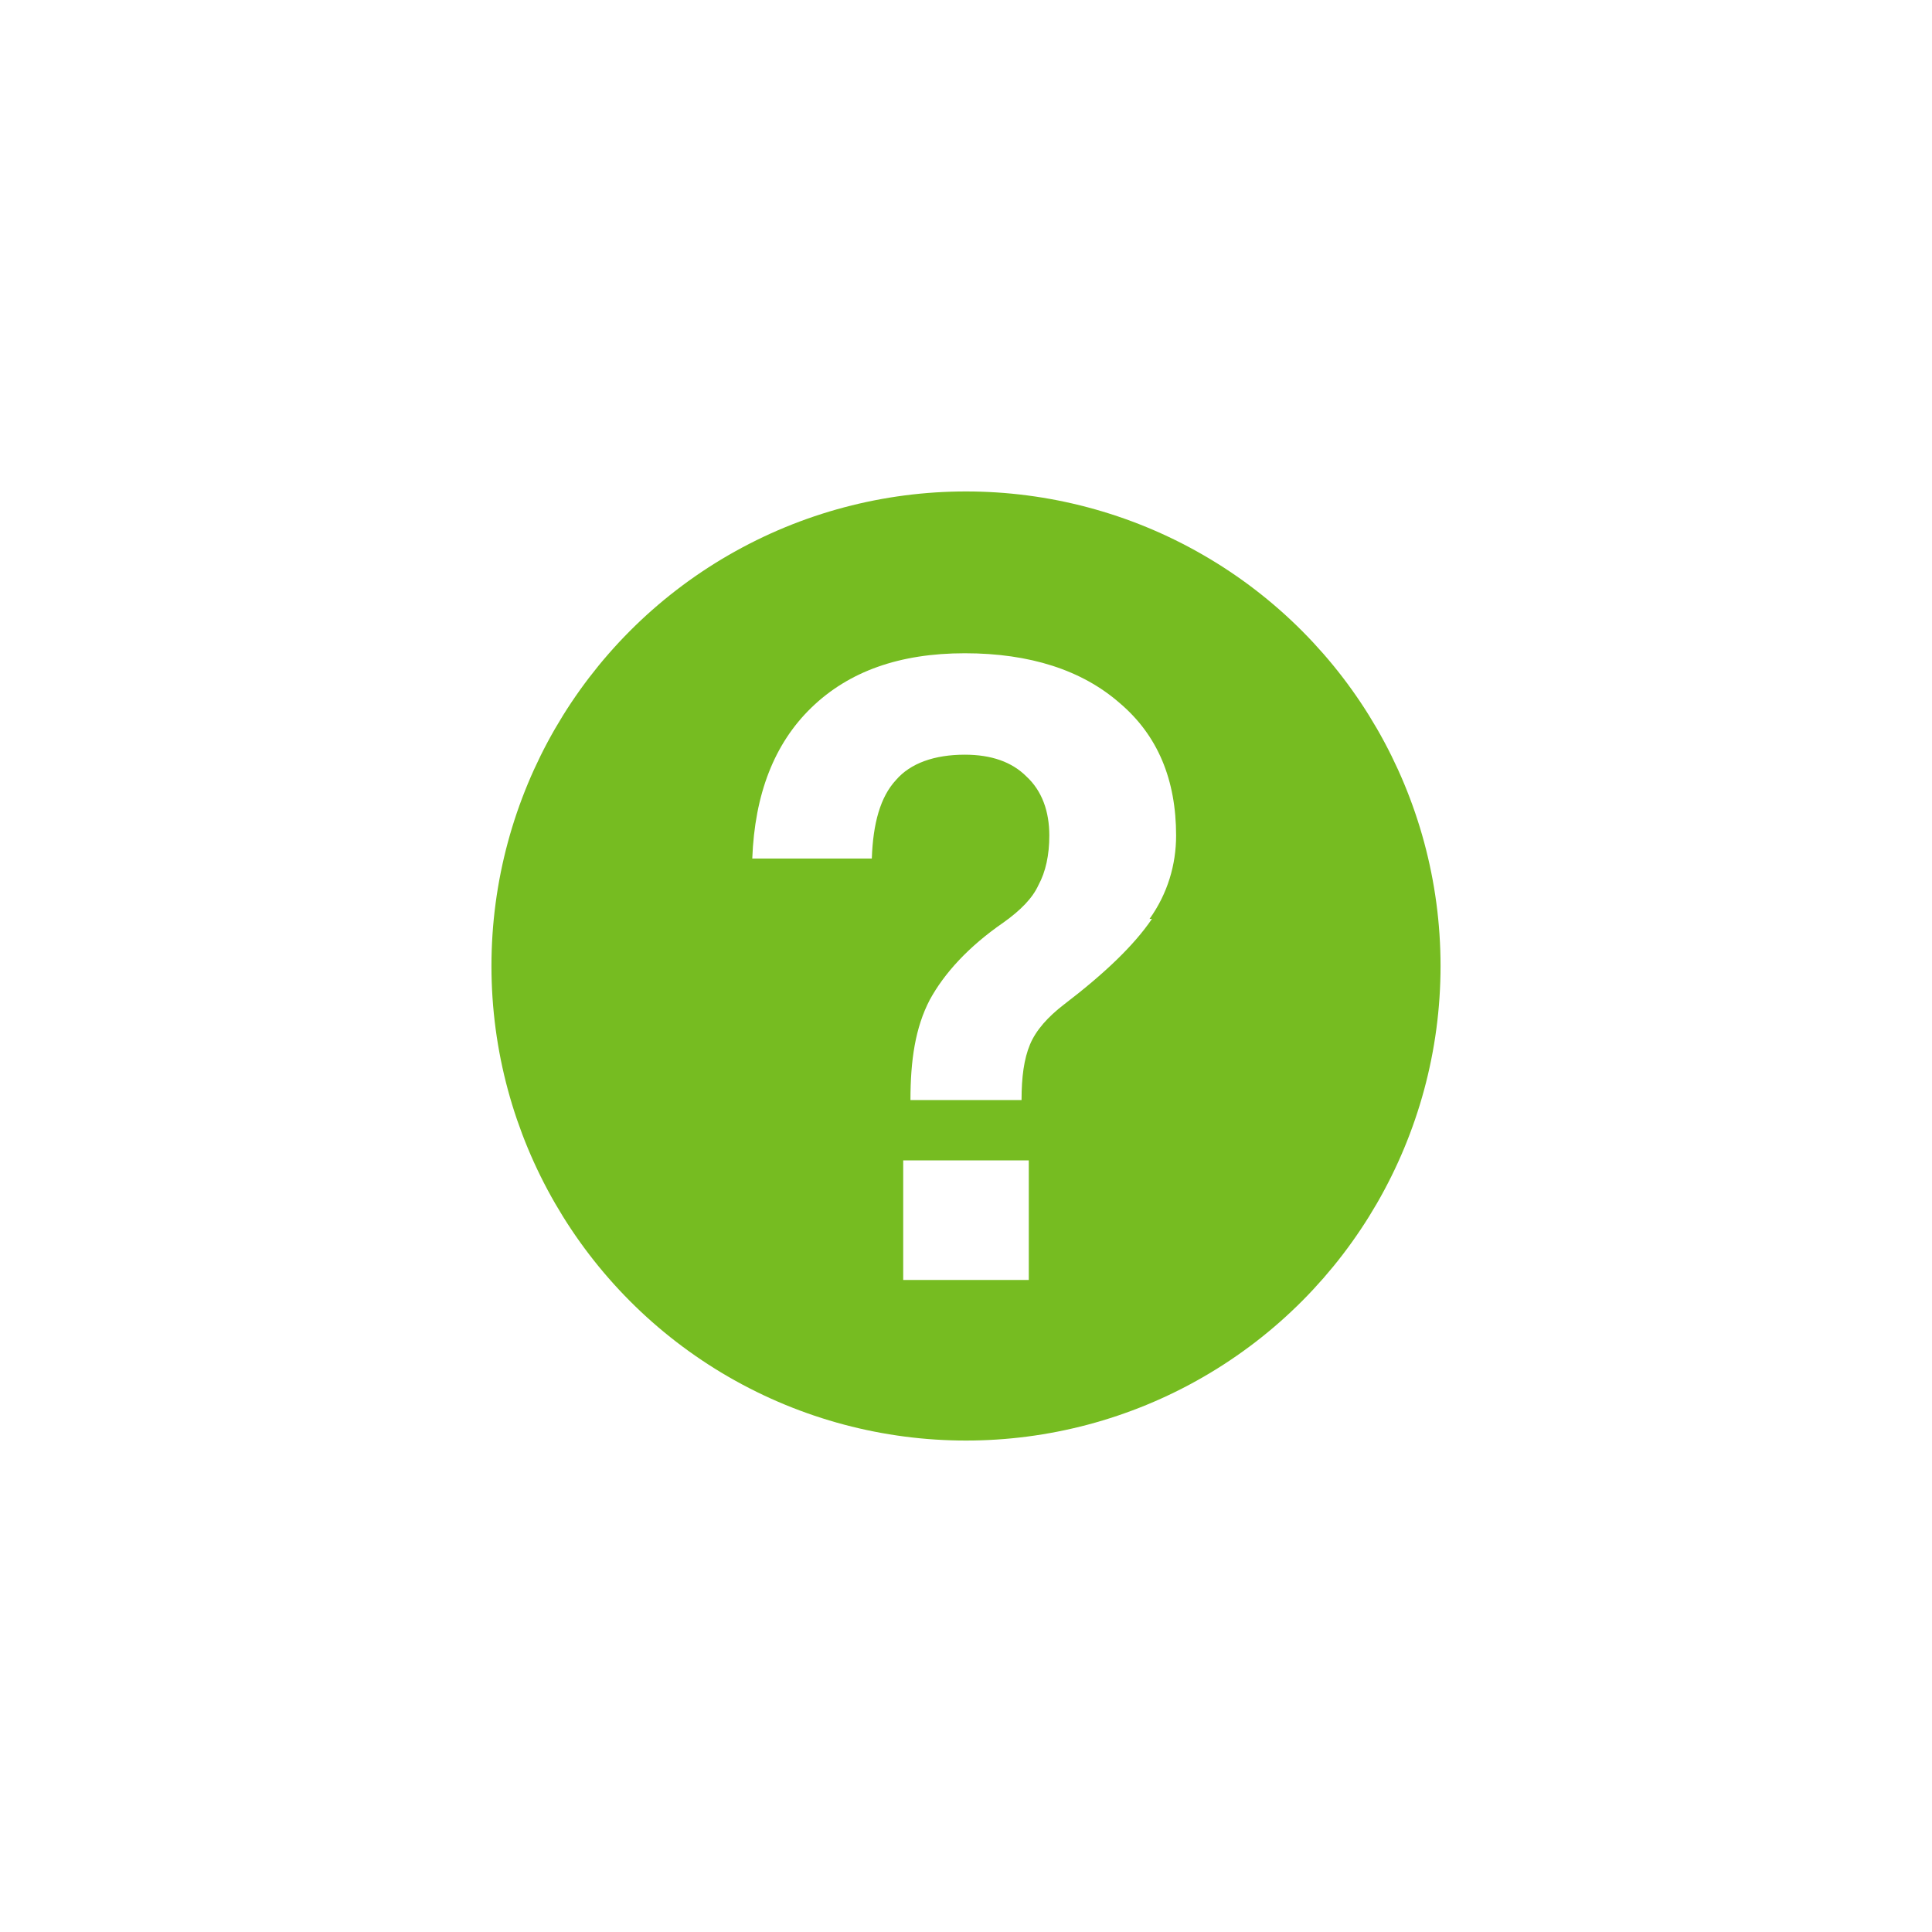
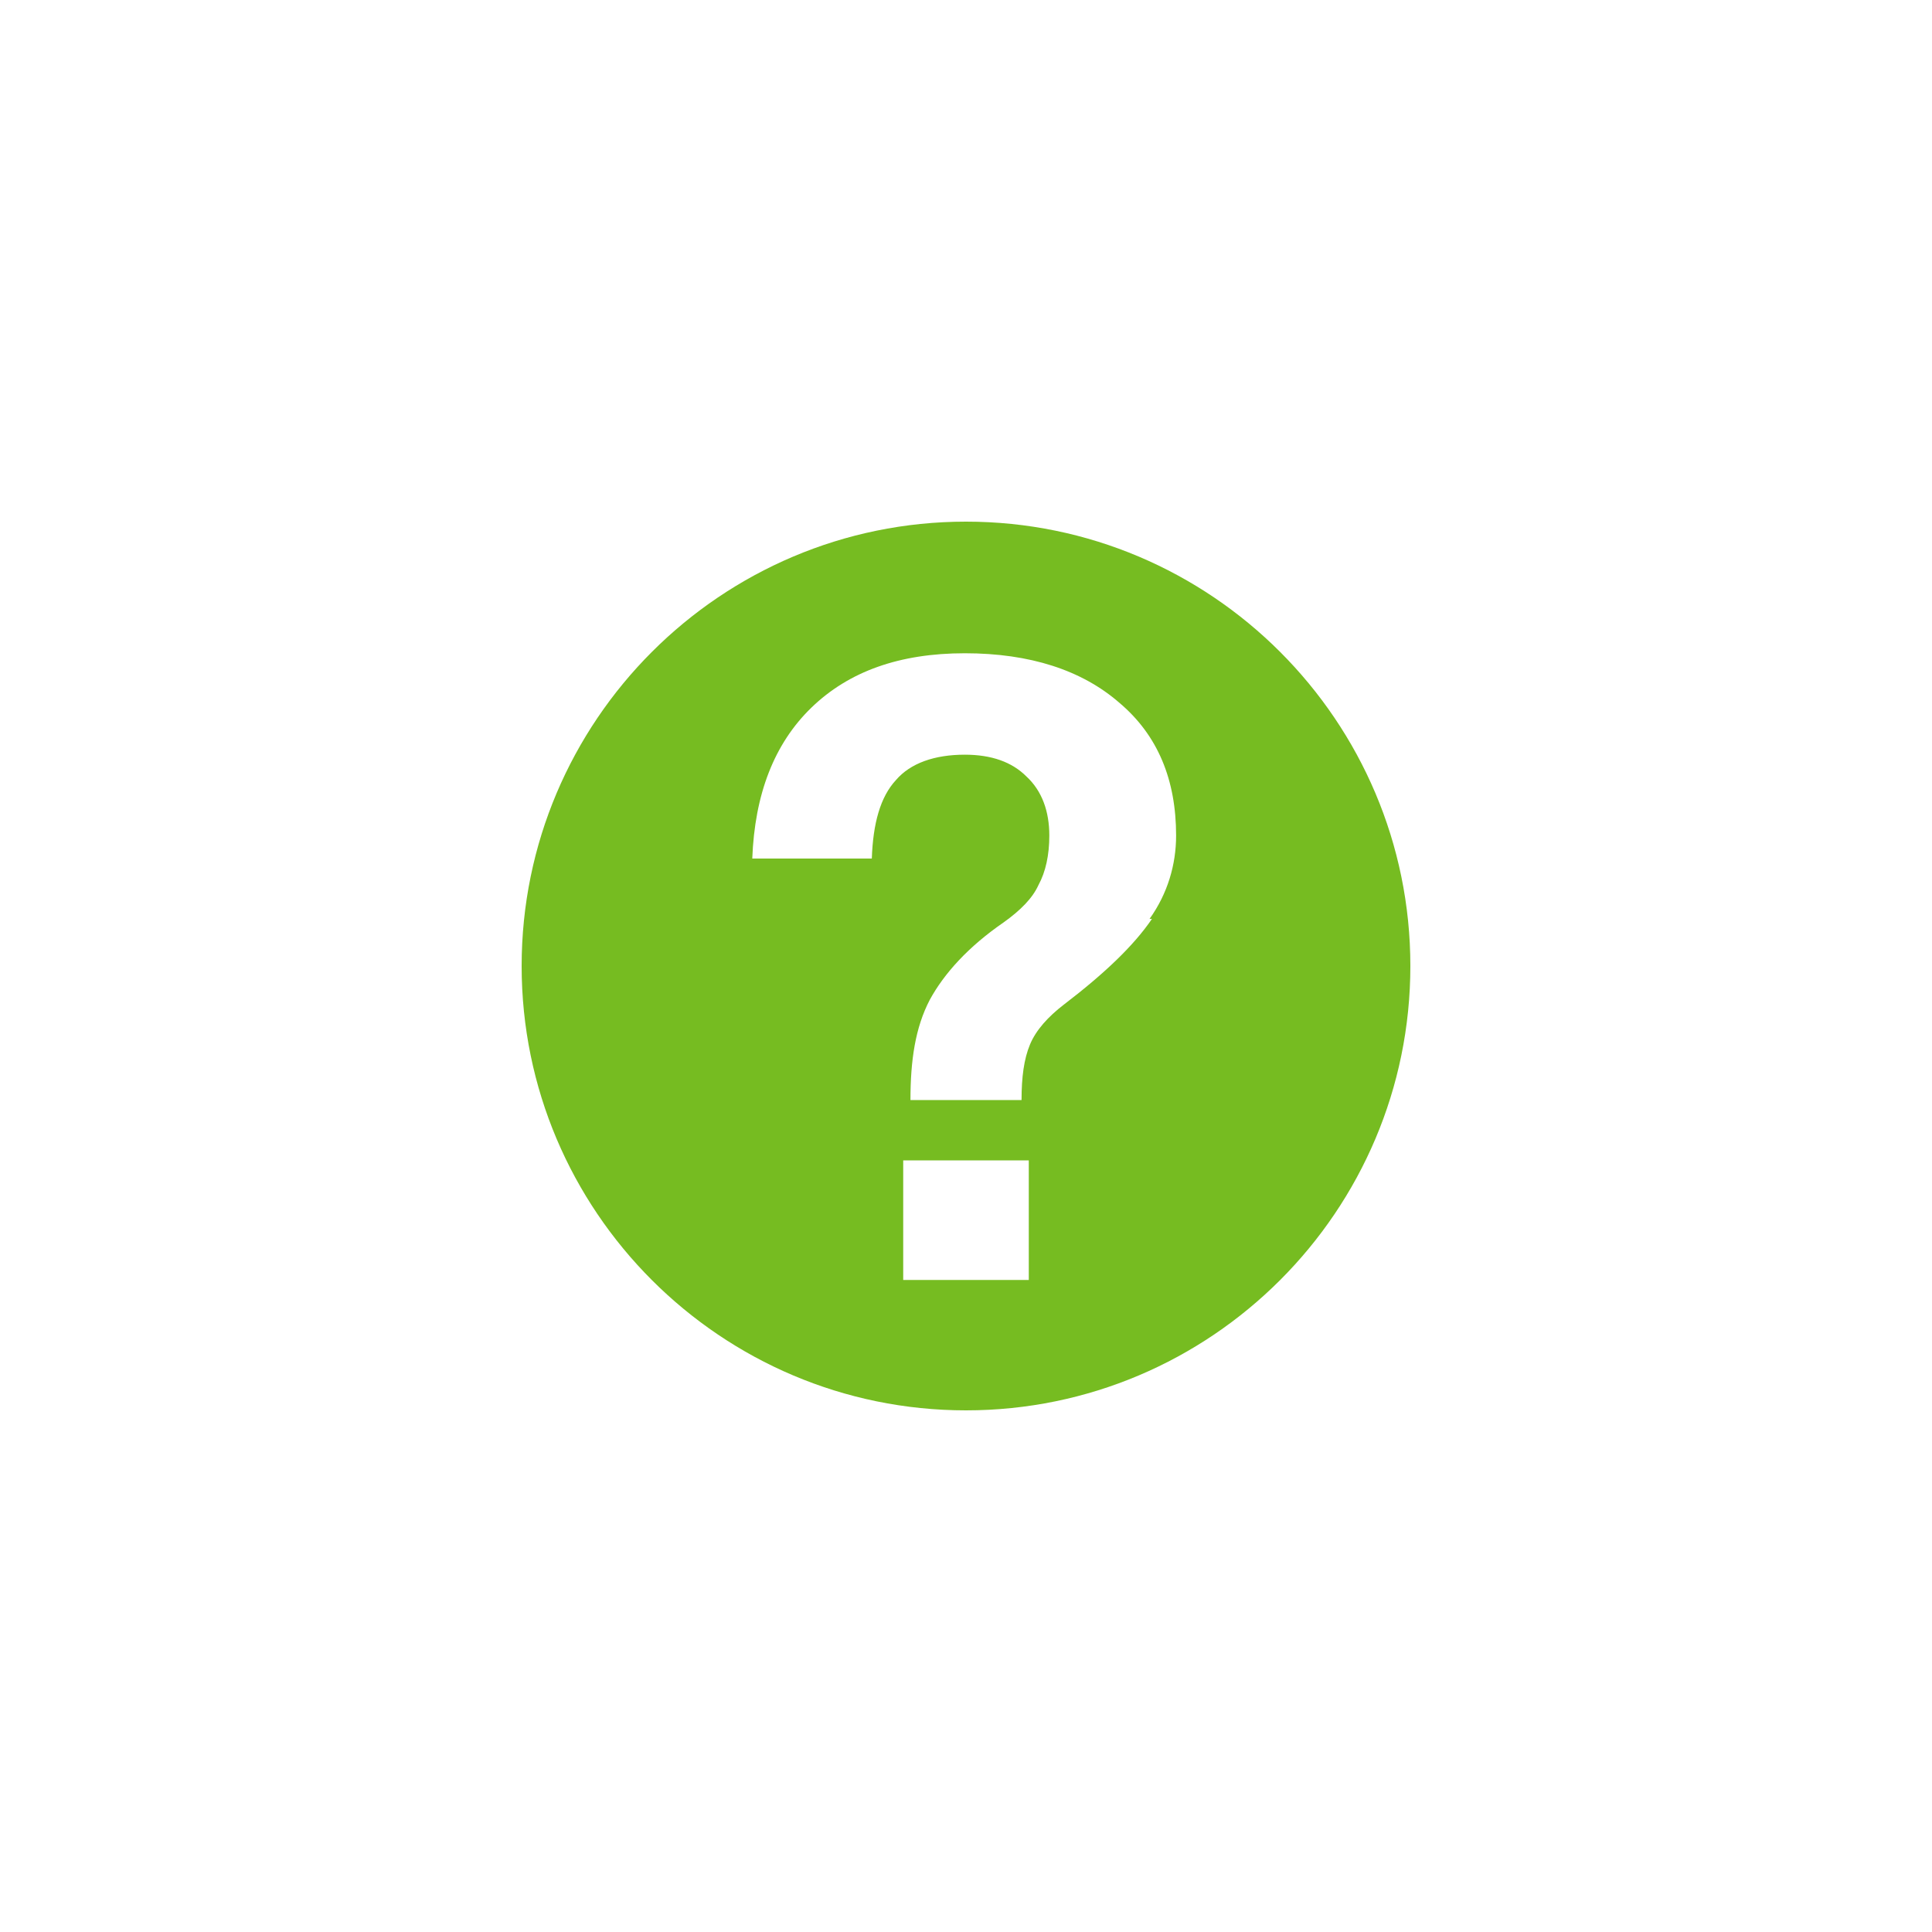
<svg xmlns="http://www.w3.org/2000/svg" id="Layer_1" data-name="Layer 1" viewBox="0 0 16 16">
  <defs>
    <style> .cls-1 { fill: none; stroke: #76bc21; stroke-miterlimit: 10; stroke-width: .5px; } .cls-2 { fill: #76bc21; } </style>
  </defs>
-   <circle class="cls-1" cx="8" cy="8" r="3.68" />
  <path class="cls-2" d="M8,4.32c-2.03,0-3.68,1.65-3.68,3.68s1.65,3.68,3.68,3.68,3.68-1.65,3.68-3.68-1.65-3.68-3.68-3.68Zm.52,6.28h-1.04v-.99h1.04v.99Zm1.02-2.99c-.15,.22-.39,.45-.73,.71-.13,.1-.23,.21-.28,.33-.05,.12-.07,.27-.07,.46h-.92c0-.33,.04-.6,.16-.83,.12-.22,.32-.44,.61-.64,.14-.1,.24-.2,.29-.31,.06-.11,.09-.25,.09-.41,0-.2-.06-.37-.19-.49-.12-.12-.29-.18-.51-.18-.25,0-.45,.07-.57,.21-.13,.14-.19,.36-.2,.65h-.99c.02-.53,.18-.95,.49-1.25,.31-.3,.73-.45,1.27-.45s.97,.14,1.28,.41c.32,.27,.47,.64,.47,1.1,0,.24-.07,.48-.22,.69Z" />
</svg>